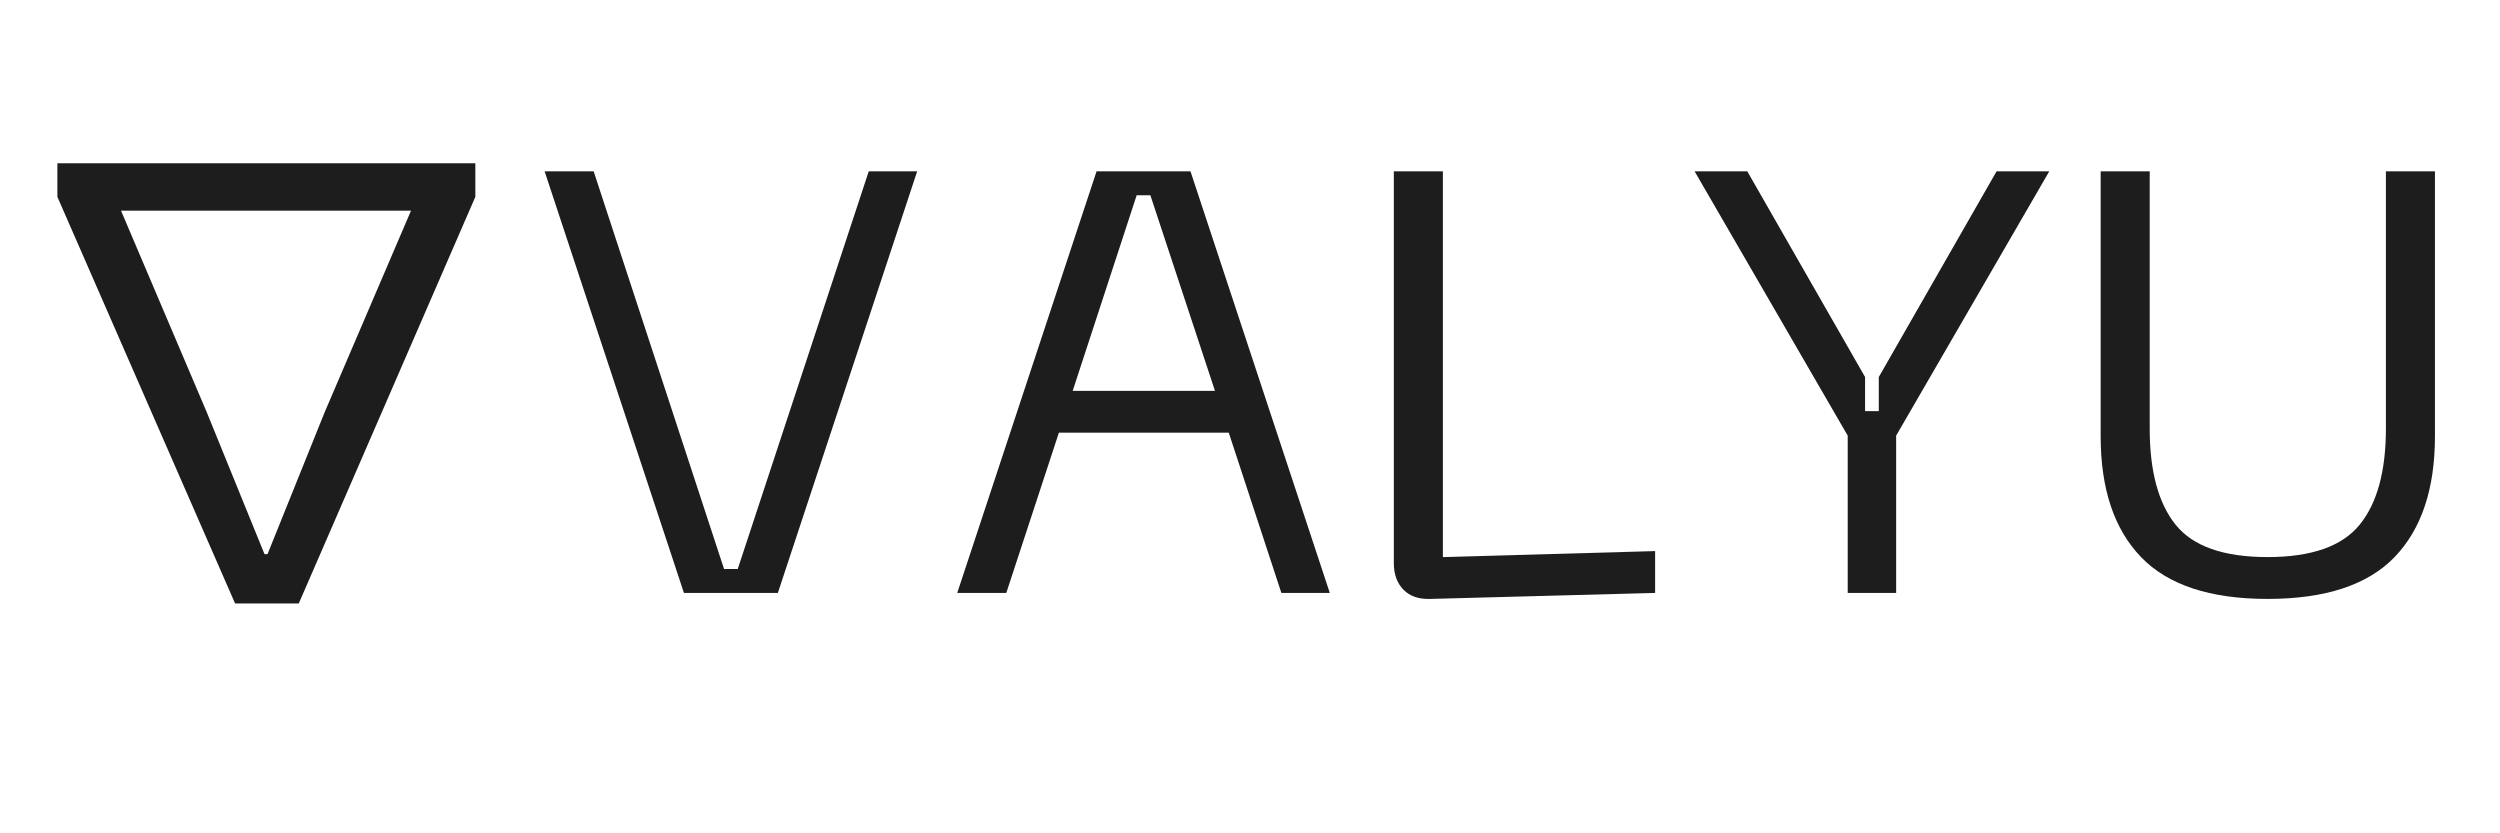
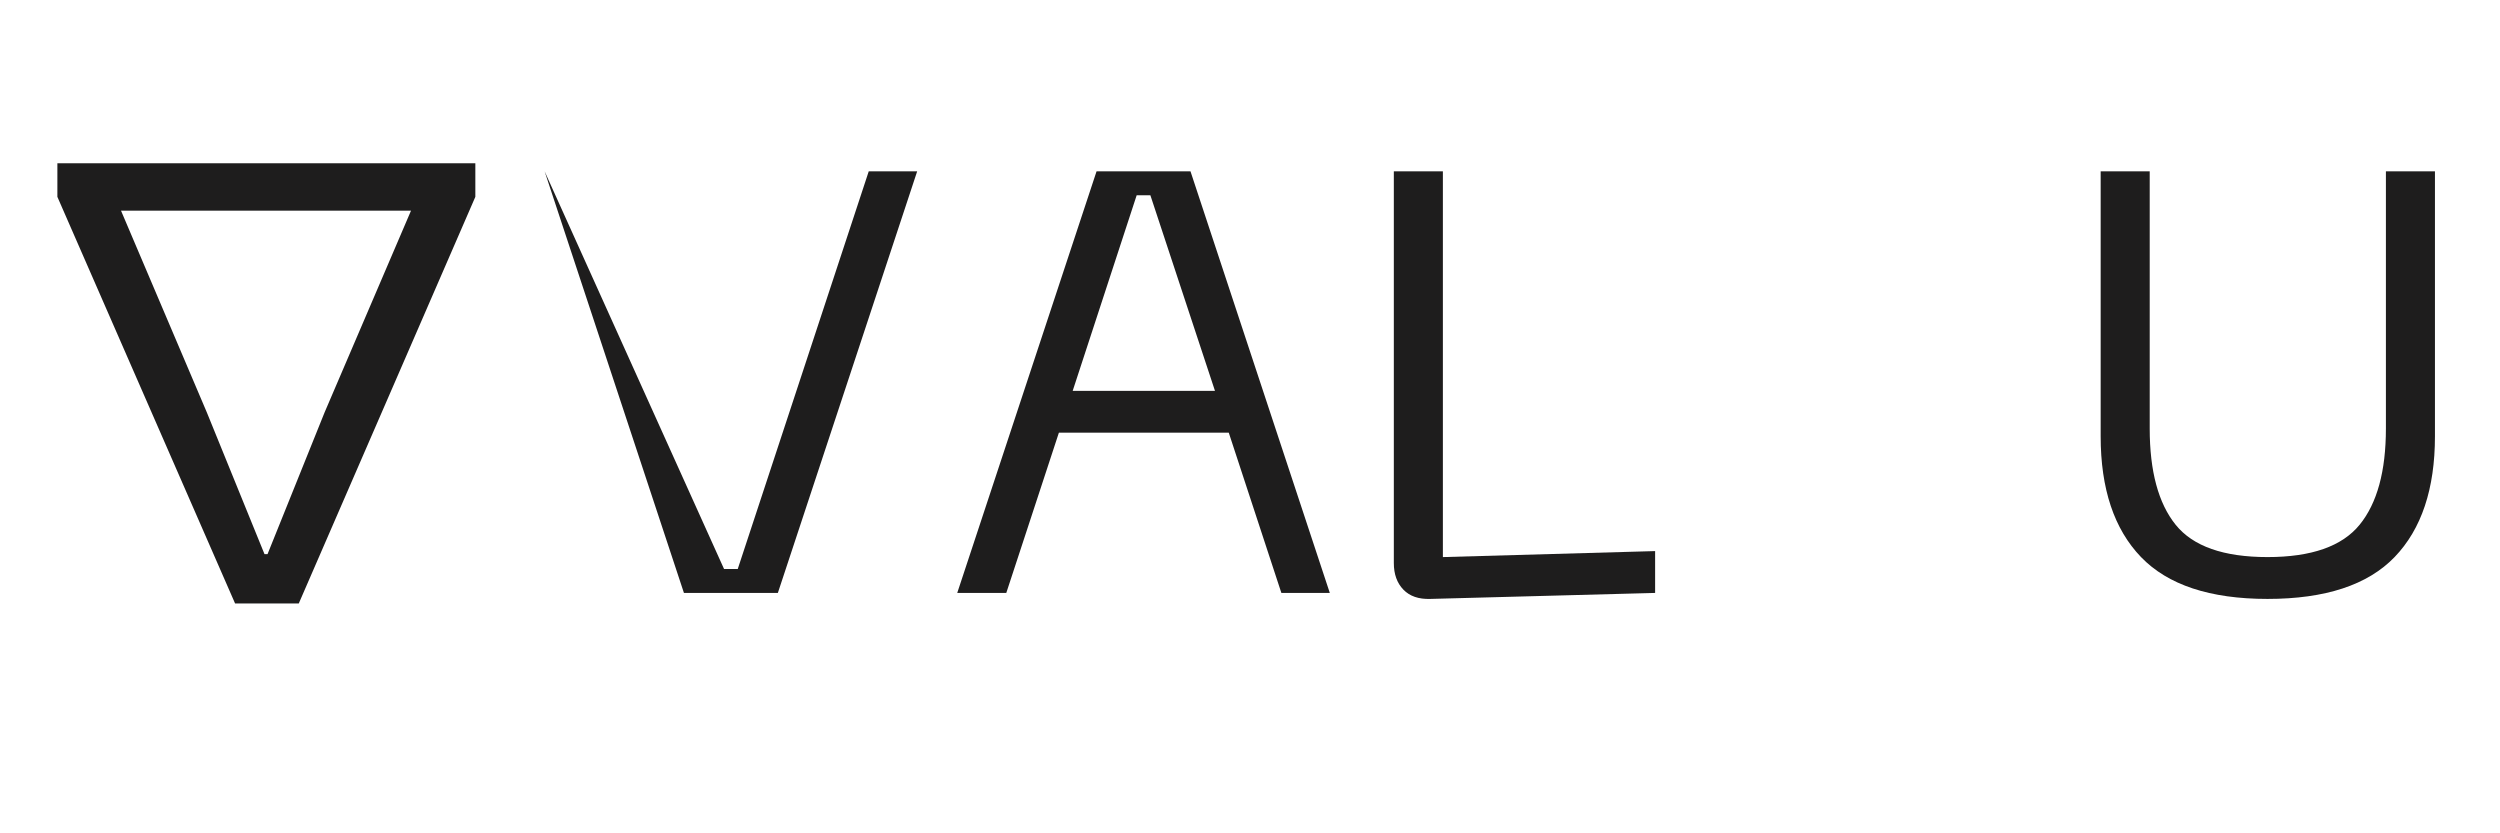
<svg xmlns="http://www.w3.org/2000/svg" width="600" zoomAndPan="magnify" viewBox="0 0 450 150" height="200" preserveAspectRatio="xMidYMid meet" version="1.0">
  <defs>
    <g />
  </defs>
  <g fill="#1e1d1d" fill-opacity="1">
    <g transform="translate(-6, 106.884)">
      <g>
        <path d="M 48.312 1.734 L 59.781 1.734 L 91.562 -71.453 L 91.562 -77.5 L 16.328 -77.5 L 16.328 -71.453 Z M 64.422 -32.641 L 54.156 -7.141 L 53.609 -7.141 L 43.234 -32.641 L 27.781 -68.969 L 79.984 -68.969 Z M 64.422 -32.641 " />
      </g>
    </g>
  </g>
  <g fill="#1e1d1d" fill-opacity="1">
    <g transform="translate(94.483, 106.727)">
      <g>
-         <path d="M 28.625 0 L 3.547 -75.891 L 12.375 -75.891 L 35.844 -4.312 L 38.312 -4.312 L 61.891 -75.891 L 70.609 -75.891 L 45.531 0 Z M 28.625 0 " />
+         <path d="M 28.625 0 L 3.547 -75.891 L 35.844 -4.312 L 38.312 -4.312 L 61.891 -75.891 L 70.609 -75.891 L 45.531 0 Z M 28.625 0 " />
      </g>
    </g>
  </g>
  <g fill="#1e1d1d" fill-opacity="1">
    <g transform="translate(168.756, 106.727)">
      <g>
        <path d="M 70.609 0 L 61.891 0 L 52.422 -28.844 L 21.844 -28.844 L 12.375 0 L 3.547 0 L 28.625 -75.891 L 45.531 -75.891 Z M 35.844 -71.578 L 24.328 -36.375 L 49.938 -36.375 L 38.312 -71.578 Z M 35.844 -71.578 " />
      </g>
    </g>
  </g>
  <g fill="#1e1d1d" fill-opacity="1">
    <g transform="translate(243.03, 106.727)">
      <g>
        <path d="M 54.891 0 L 14.422 1.078 C 12.336 1.148 10.723 0.594 9.578 -0.594 C 8.43 -1.781 7.859 -3.375 7.859 -5.375 L 7.859 -75.891 L 16.688 -75.891 L 16.688 -6.453 L 54.891 -7.531 Z M 54.891 0 " />
      </g>
    </g>
  </g>
  <g fill="#1e1d1d" fill-opacity="1">
    <g transform="translate(301.479, 106.727)">
      <g>
-         <path d="M 36.703 -38.859 L 57.906 -75.891 L 67.391 -75.891 L 39.828 -28.312 L 39.828 0 L 31.109 0 L 31.109 -28.312 L 3.547 -75.891 L 13.031 -75.891 L 34.234 -38.859 L 34.234 -32.719 L 36.703 -32.719 Z M 36.703 -38.859 " />
-       </g>
+         </g>
    </g>
  </g>
  <g fill="#1e1d1d" fill-opacity="1">
    <g transform="translate(372.416, 106.727)">
      <g>
        <path d="M 5.703 -28.203 L 5.703 -75.891 L 14.531 -75.891 L 14.531 -29.594 C 14.531 -21.914 16.086 -16.141 19.203 -12.266 C 22.328 -8.391 27.836 -6.453 35.734 -6.453 C 43.629 -6.453 49.156 -8.391 52.312 -12.266 C 55.469 -16.141 57.047 -21.914 57.047 -29.594 L 57.047 -75.891 L 65.875 -75.891 L 65.875 -28.203 C 65.875 -18.734 63.453 -11.484 58.609 -6.453 C 53.766 -1.43 46.141 1.078 35.734 1.078 C 25.398 1.078 17.812 -1.43 12.969 -6.453 C 8.125 -11.484 5.703 -18.734 5.703 -28.203 Z M 5.703 -28.203 " />
      </g>
    </g>
  </g>
</svg>